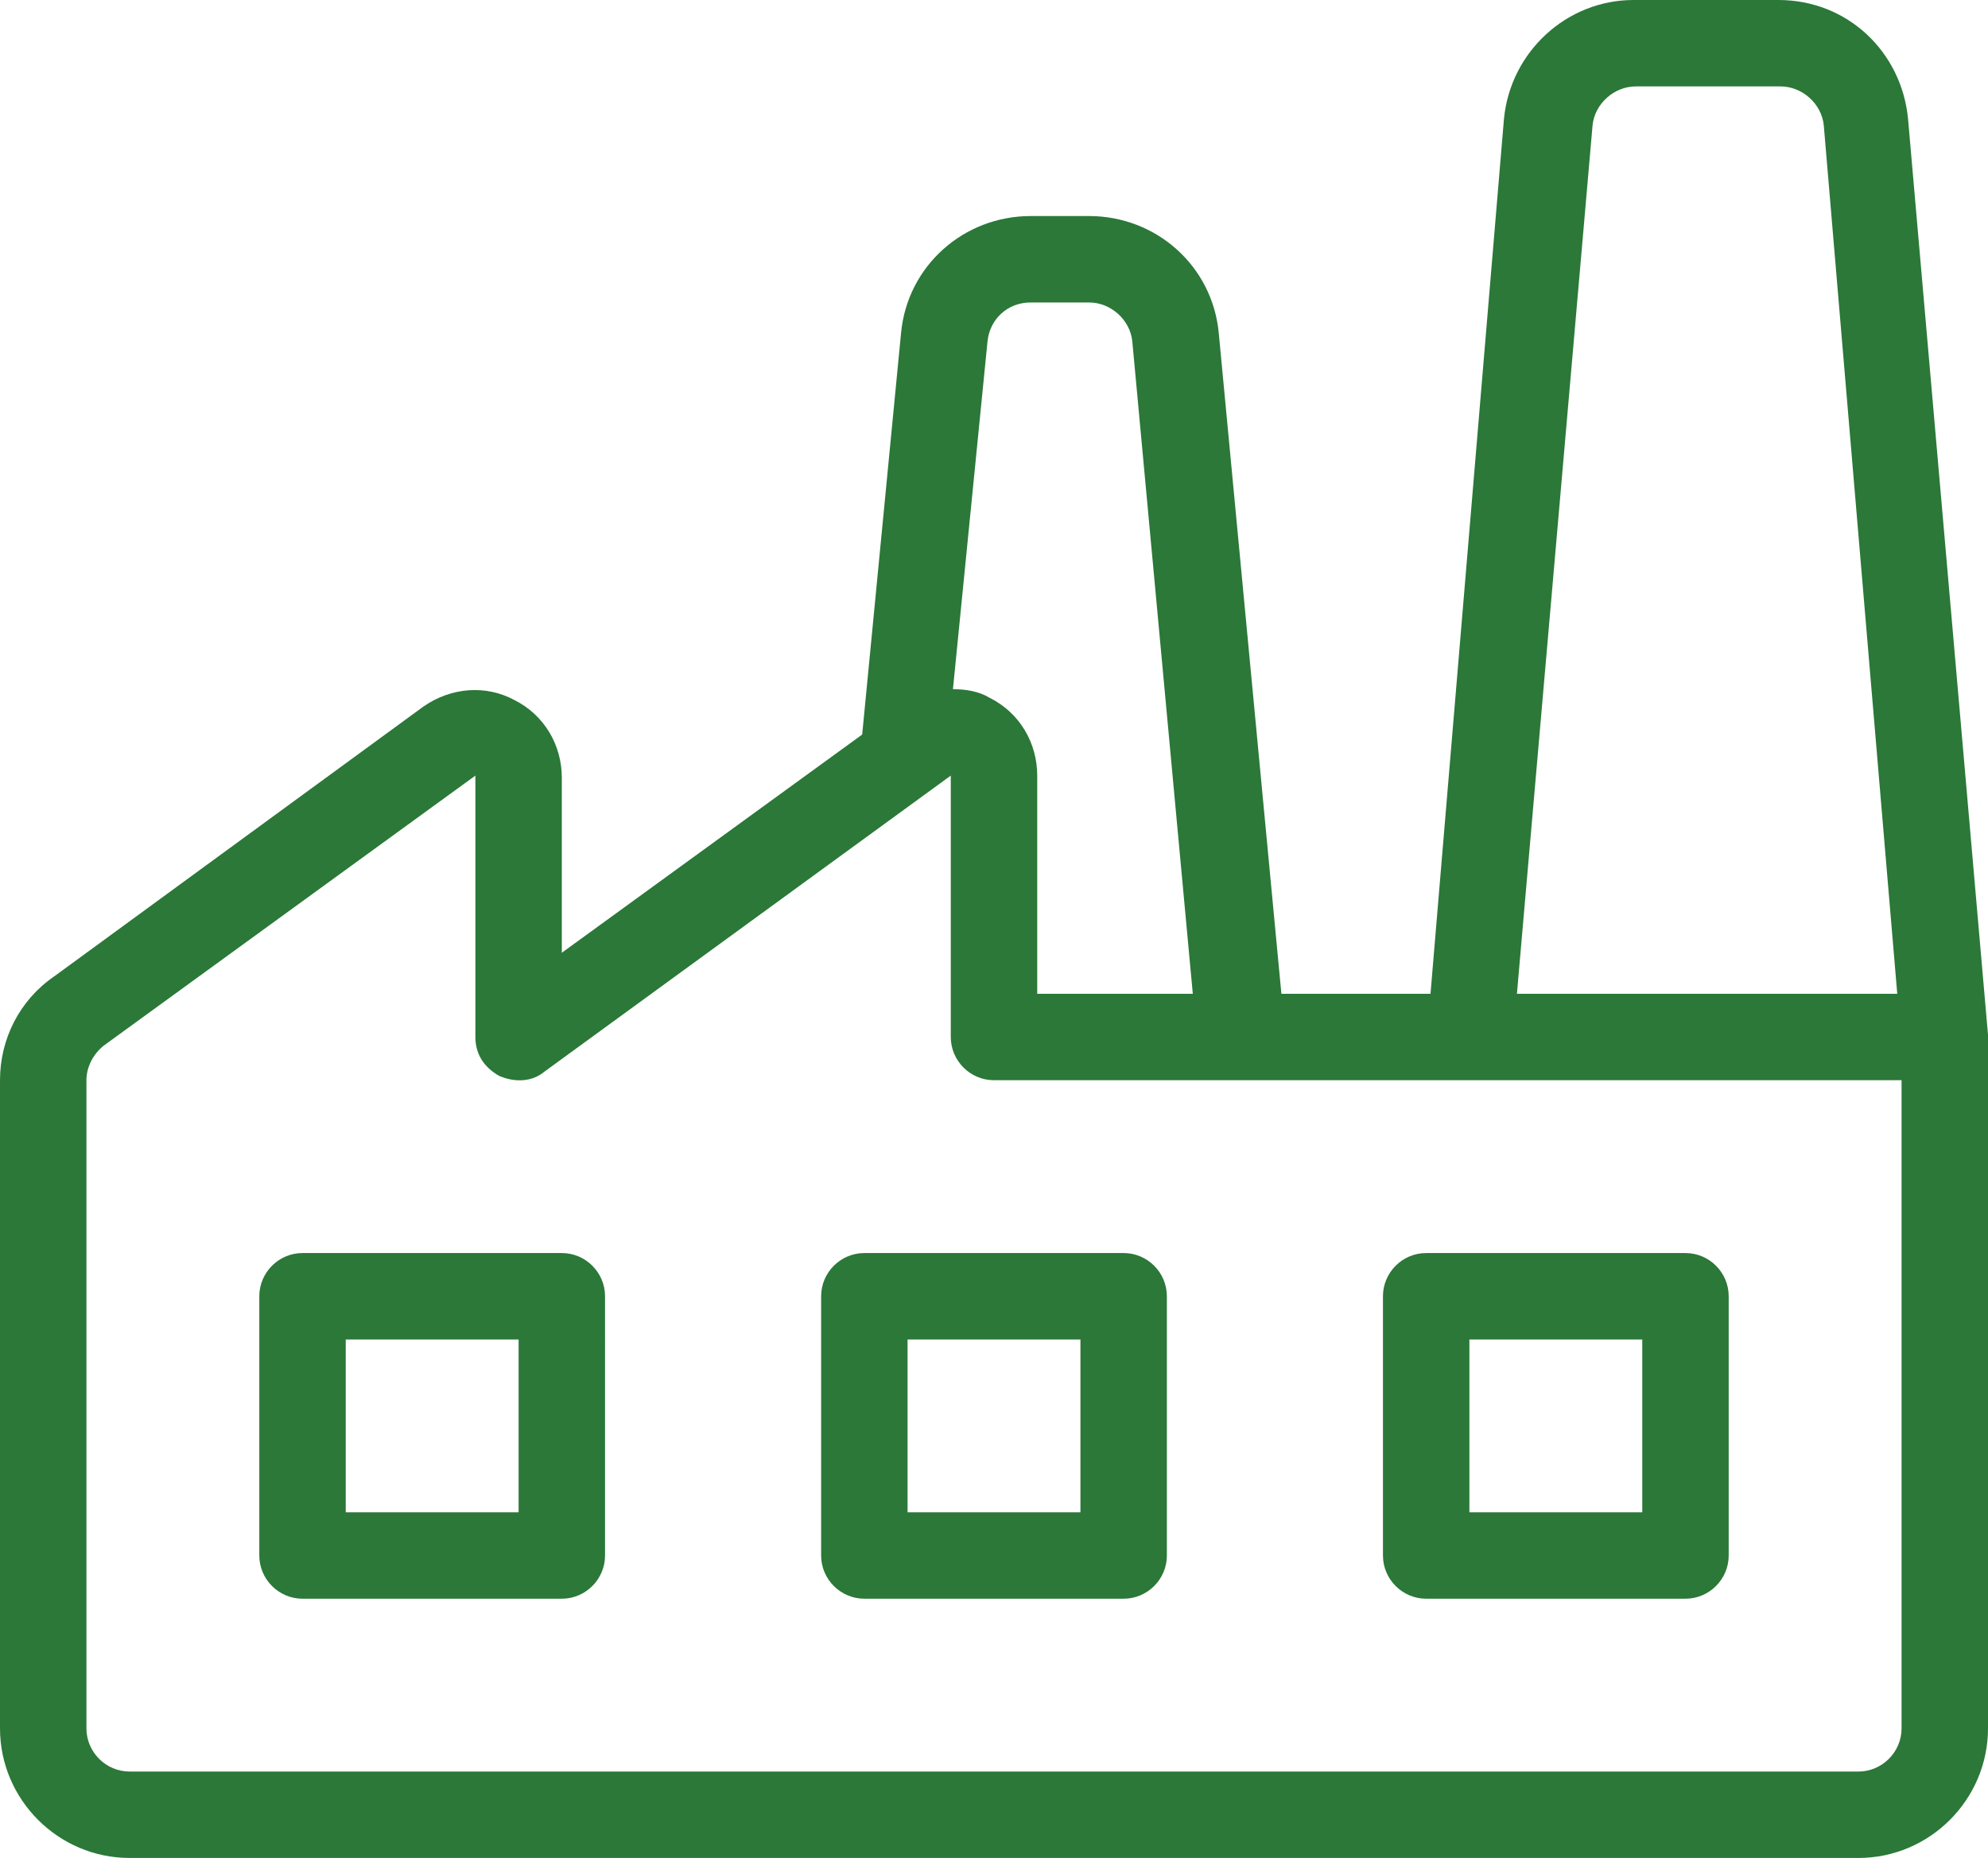
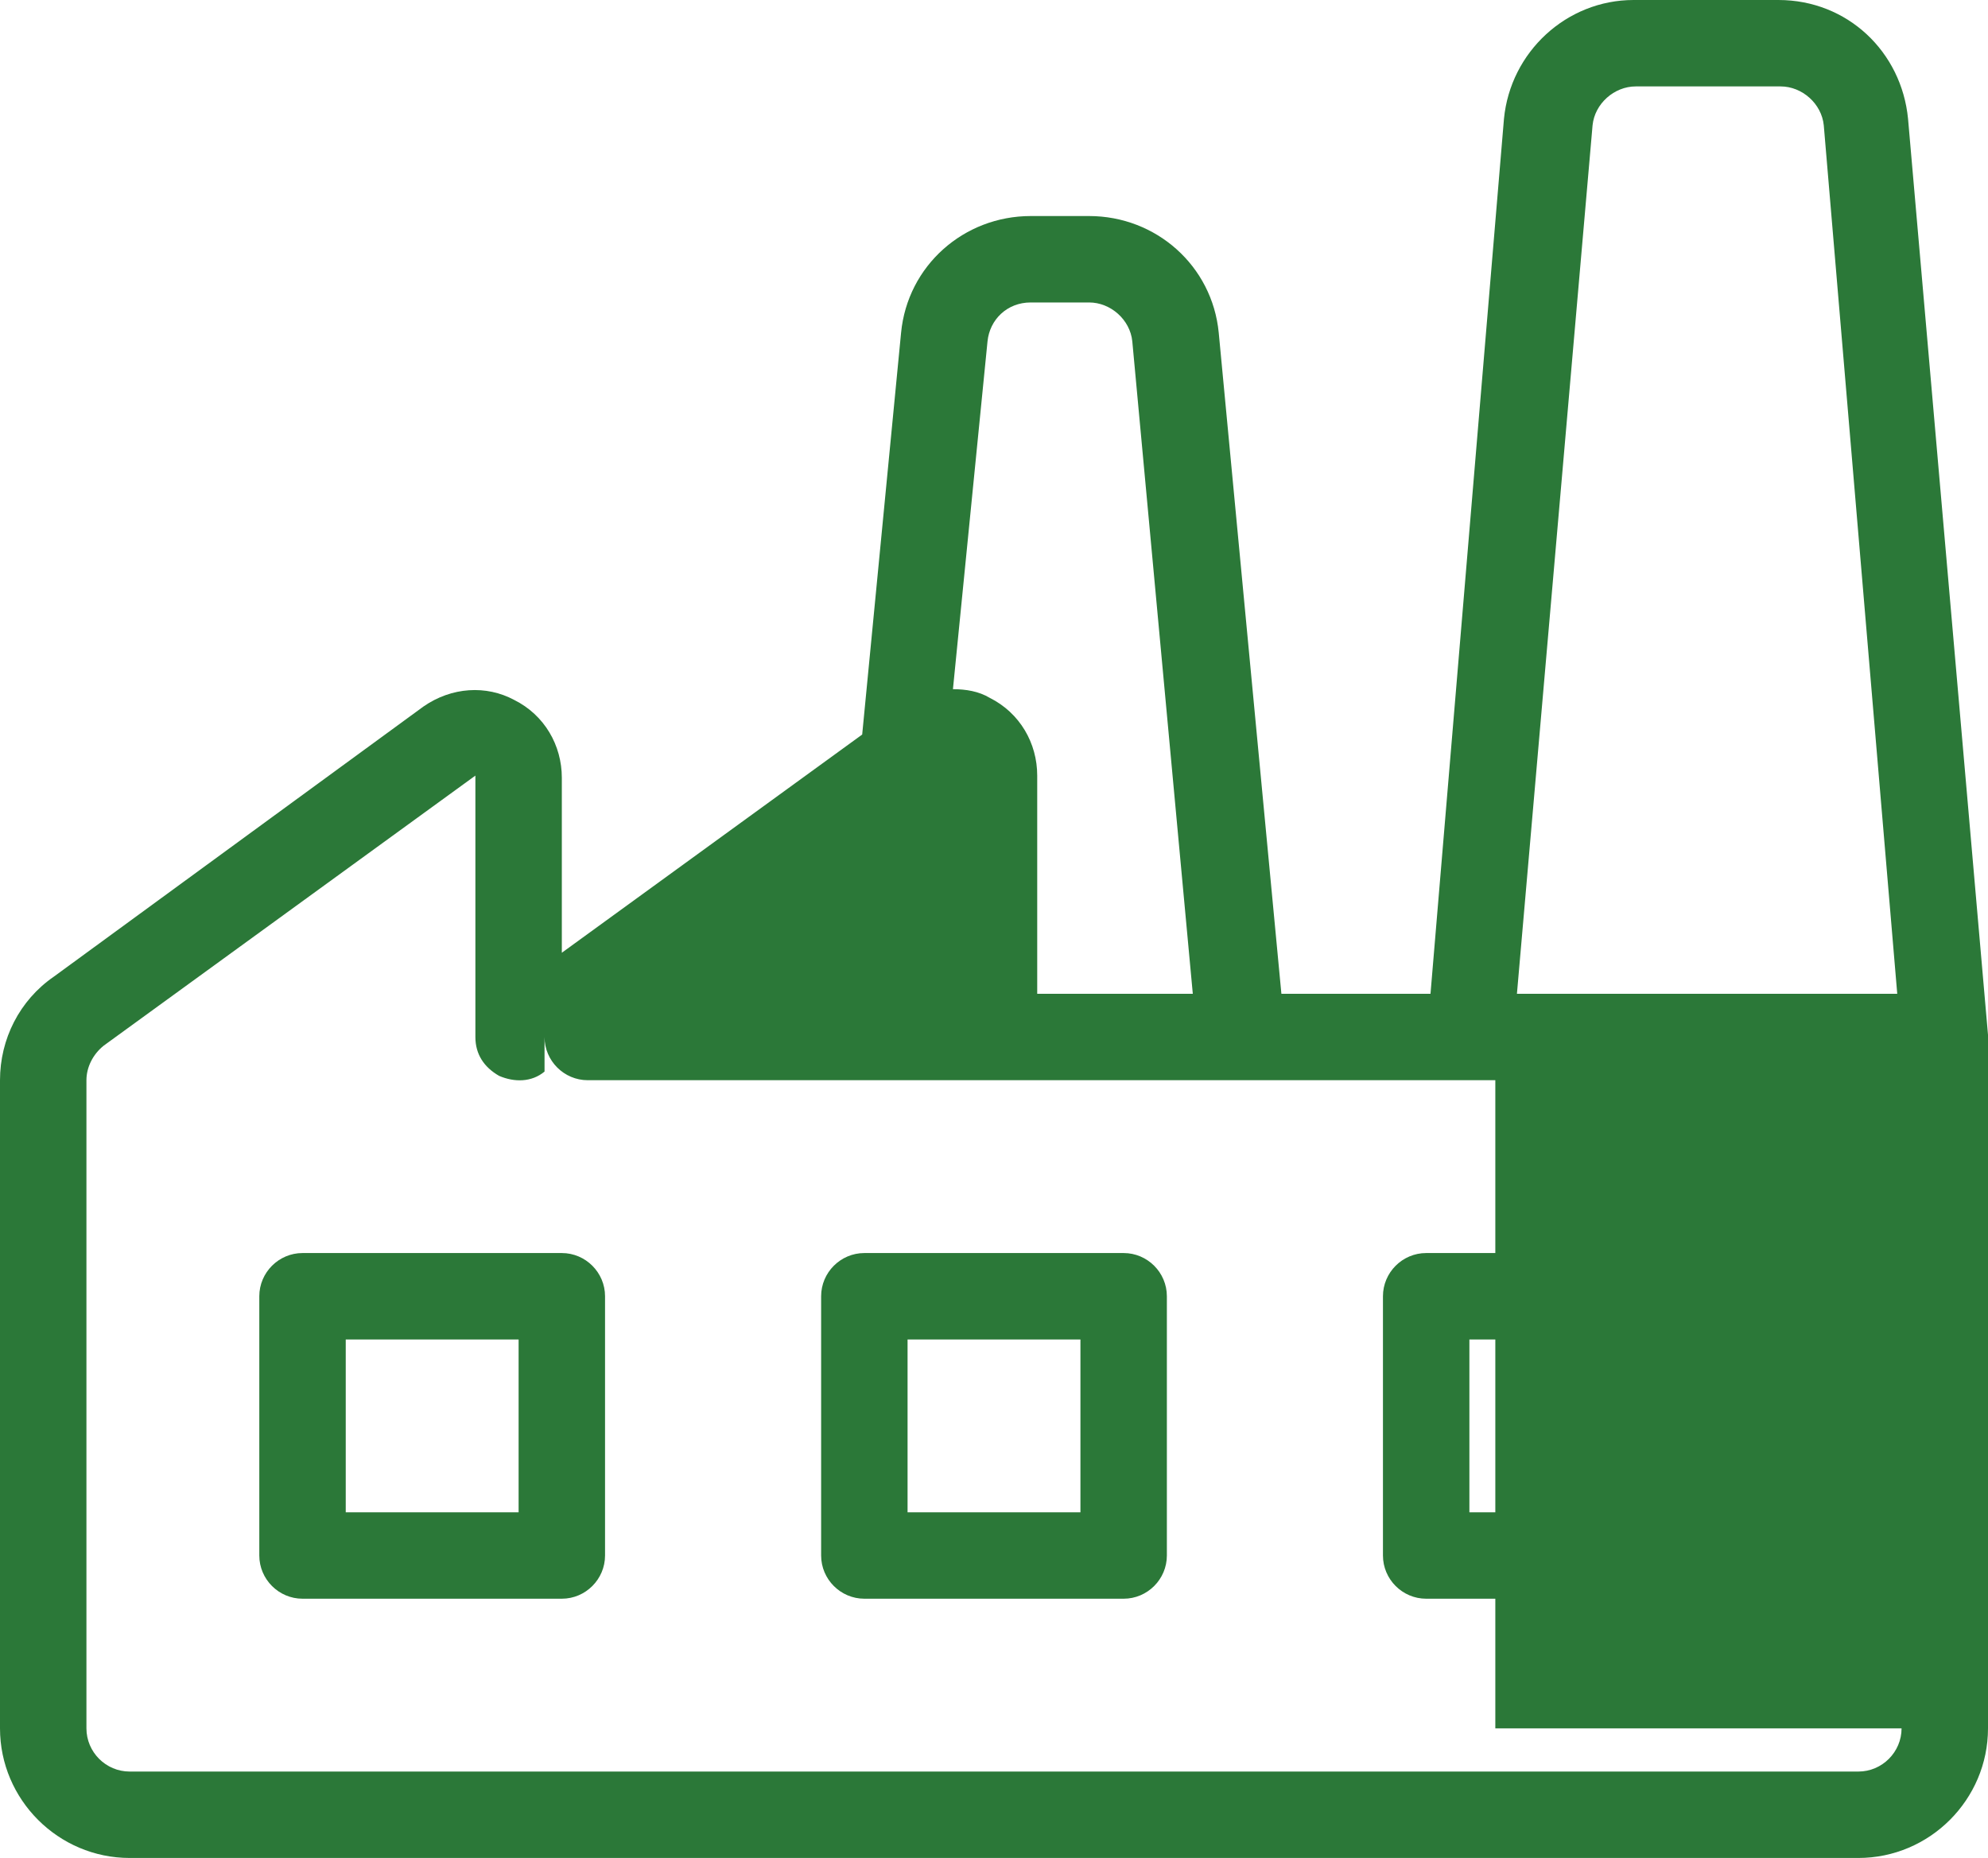
<svg xmlns="http://www.w3.org/2000/svg" version="1.1" id="Livello_1" x="0px" y="0px" viewBox="0 0 92 86" style="enable-background:new 0 0 92 86;" xml:space="preserve">
  <style type="text/css">
	.st0{fill:#2B7838;}
</style>
-   <path class="st0" d="M92,47.9L92,47.9L88.3,5.5C88,2.4,85.5,0,82.3,0h-6.7c-3.1,0-5.7,2.4-6,5.5L66.2,46h-6.9l-2.9-30.6  c-0.3-3.1-2.9-5.4-6-5.4h-2.7c-3.1,0-5.7,2.3-6,5.4L39.9,34L26,44.1V36c0-1.5-0.8-2.9-2.2-3.6c-1.3-0.7-2.9-0.6-4.2,0.3L2.5,45.2  C0.9,46.3,0,48.1,0,50v30c0,3.3,2.7,6,6,6h80c3.3,0,6-2.7,6-6V47.9C92,48,92,47.9,92,47.9z M73.7,5.8c0.1-1,1-1.8,2-1.8h6.7  c1,0,1.9,0.8,2,1.8L87.8,46H70.2L73.7,5.8z M45.7,15.8c0.1-1,0.9-1.8,2-1.8h2.7c1,0,1.9,0.8,2,1.8L55.2,46H48V35.9  c0-1.5-0.8-2.9-2.2-3.6c-0.5-0.3-1.1-0.4-1.7-0.4L45.7,15.8z M88,80c0,1.1-0.9,2-2,2H6c-1.1,0-2-0.9-2-2V50c0-0.6,0.3-1.2,0.8-1.6  L22,35.9V48c0,0.8,0.4,1.4,1.1,1.8c0.7,0.3,1.5,0.3,2.1-0.2L44,35.9V48c0,1.1,0.9,2,2,2h42V80z M66,74h12c1.1,0,2-0.9,2-2V60  c0-1.1-0.9-2-2-2H66c-1.1,0-2,0.9-2,2v12C64,73.1,64.9,74,66,74z M68,62h8v8h-8V62z M38,60v12c0,1.1,0.9,2,2,2h12c1.1,0,2-0.9,2-2  V60c0-1.1-0.9-2-2-2H40C38.9,58,38,58.9,38,60z M42,62h8v8h-8V62z M26,58H14c-1.1,0-2,0.9-2,2v12c0,1.1,0.9,2,2,2h12  c1.1,0,2-0.9,2-2V60C28,58.9,27.1,58,26,58z M24,70h-8v-8h8V70z" />
+   <path class="st0" d="M92,47.9L92,47.9L88.3,5.5C88,2.4,85.5,0,82.3,0h-6.7c-3.1,0-5.7,2.4-6,5.5L66.2,46h-6.9l-2.9-30.6  c-0.3-3.1-2.9-5.4-6-5.4h-2.7c-3.1,0-5.7,2.3-6,5.4L39.9,34L26,44.1V36c0-1.5-0.8-2.9-2.2-3.6c-1.3-0.7-2.9-0.6-4.2,0.3L2.5,45.2  C0.9,46.3,0,48.1,0,50v30c0,3.3,2.7,6,6,6h80c3.3,0,6-2.7,6-6V47.9C92,48,92,47.9,92,47.9z M73.7,5.8c0.1-1,1-1.8,2-1.8h6.7  c1,0,1.9,0.8,2,1.8L87.8,46H70.2L73.7,5.8z M45.7,15.8c0.1-1,0.9-1.8,2-1.8h2.7c1,0,1.9,0.8,2,1.8L55.2,46H48V35.9  c0-1.5-0.8-2.9-2.2-3.6c-0.5-0.3-1.1-0.4-1.7-0.4L45.7,15.8z M88,80c0,1.1-0.9,2-2,2H6c-1.1,0-2-0.9-2-2V50c0-0.6,0.3-1.2,0.8-1.6  L22,35.9V48c0,0.8,0.4,1.4,1.1,1.8c0.7,0.3,1.5,0.3,2.1-0.2V48c0,1.1,0.9,2,2,2h42V80z M66,74h12c1.1,0,2-0.9,2-2V60  c0-1.1-0.9-2-2-2H66c-1.1,0-2,0.9-2,2v12C64,73.1,64.9,74,66,74z M68,62h8v8h-8V62z M38,60v12c0,1.1,0.9,2,2,2h12c1.1,0,2-0.9,2-2  V60c0-1.1-0.9-2-2-2H40C38.9,58,38,58.9,38,60z M42,62h8v8h-8V62z M26,58H14c-1.1,0-2,0.9-2,2v12c0,1.1,0.9,2,2,2h12  c1.1,0,2-0.9,2-2V60C28,58.9,27.1,58,26,58z M24,70h-8v-8h8V70z" />
</svg>